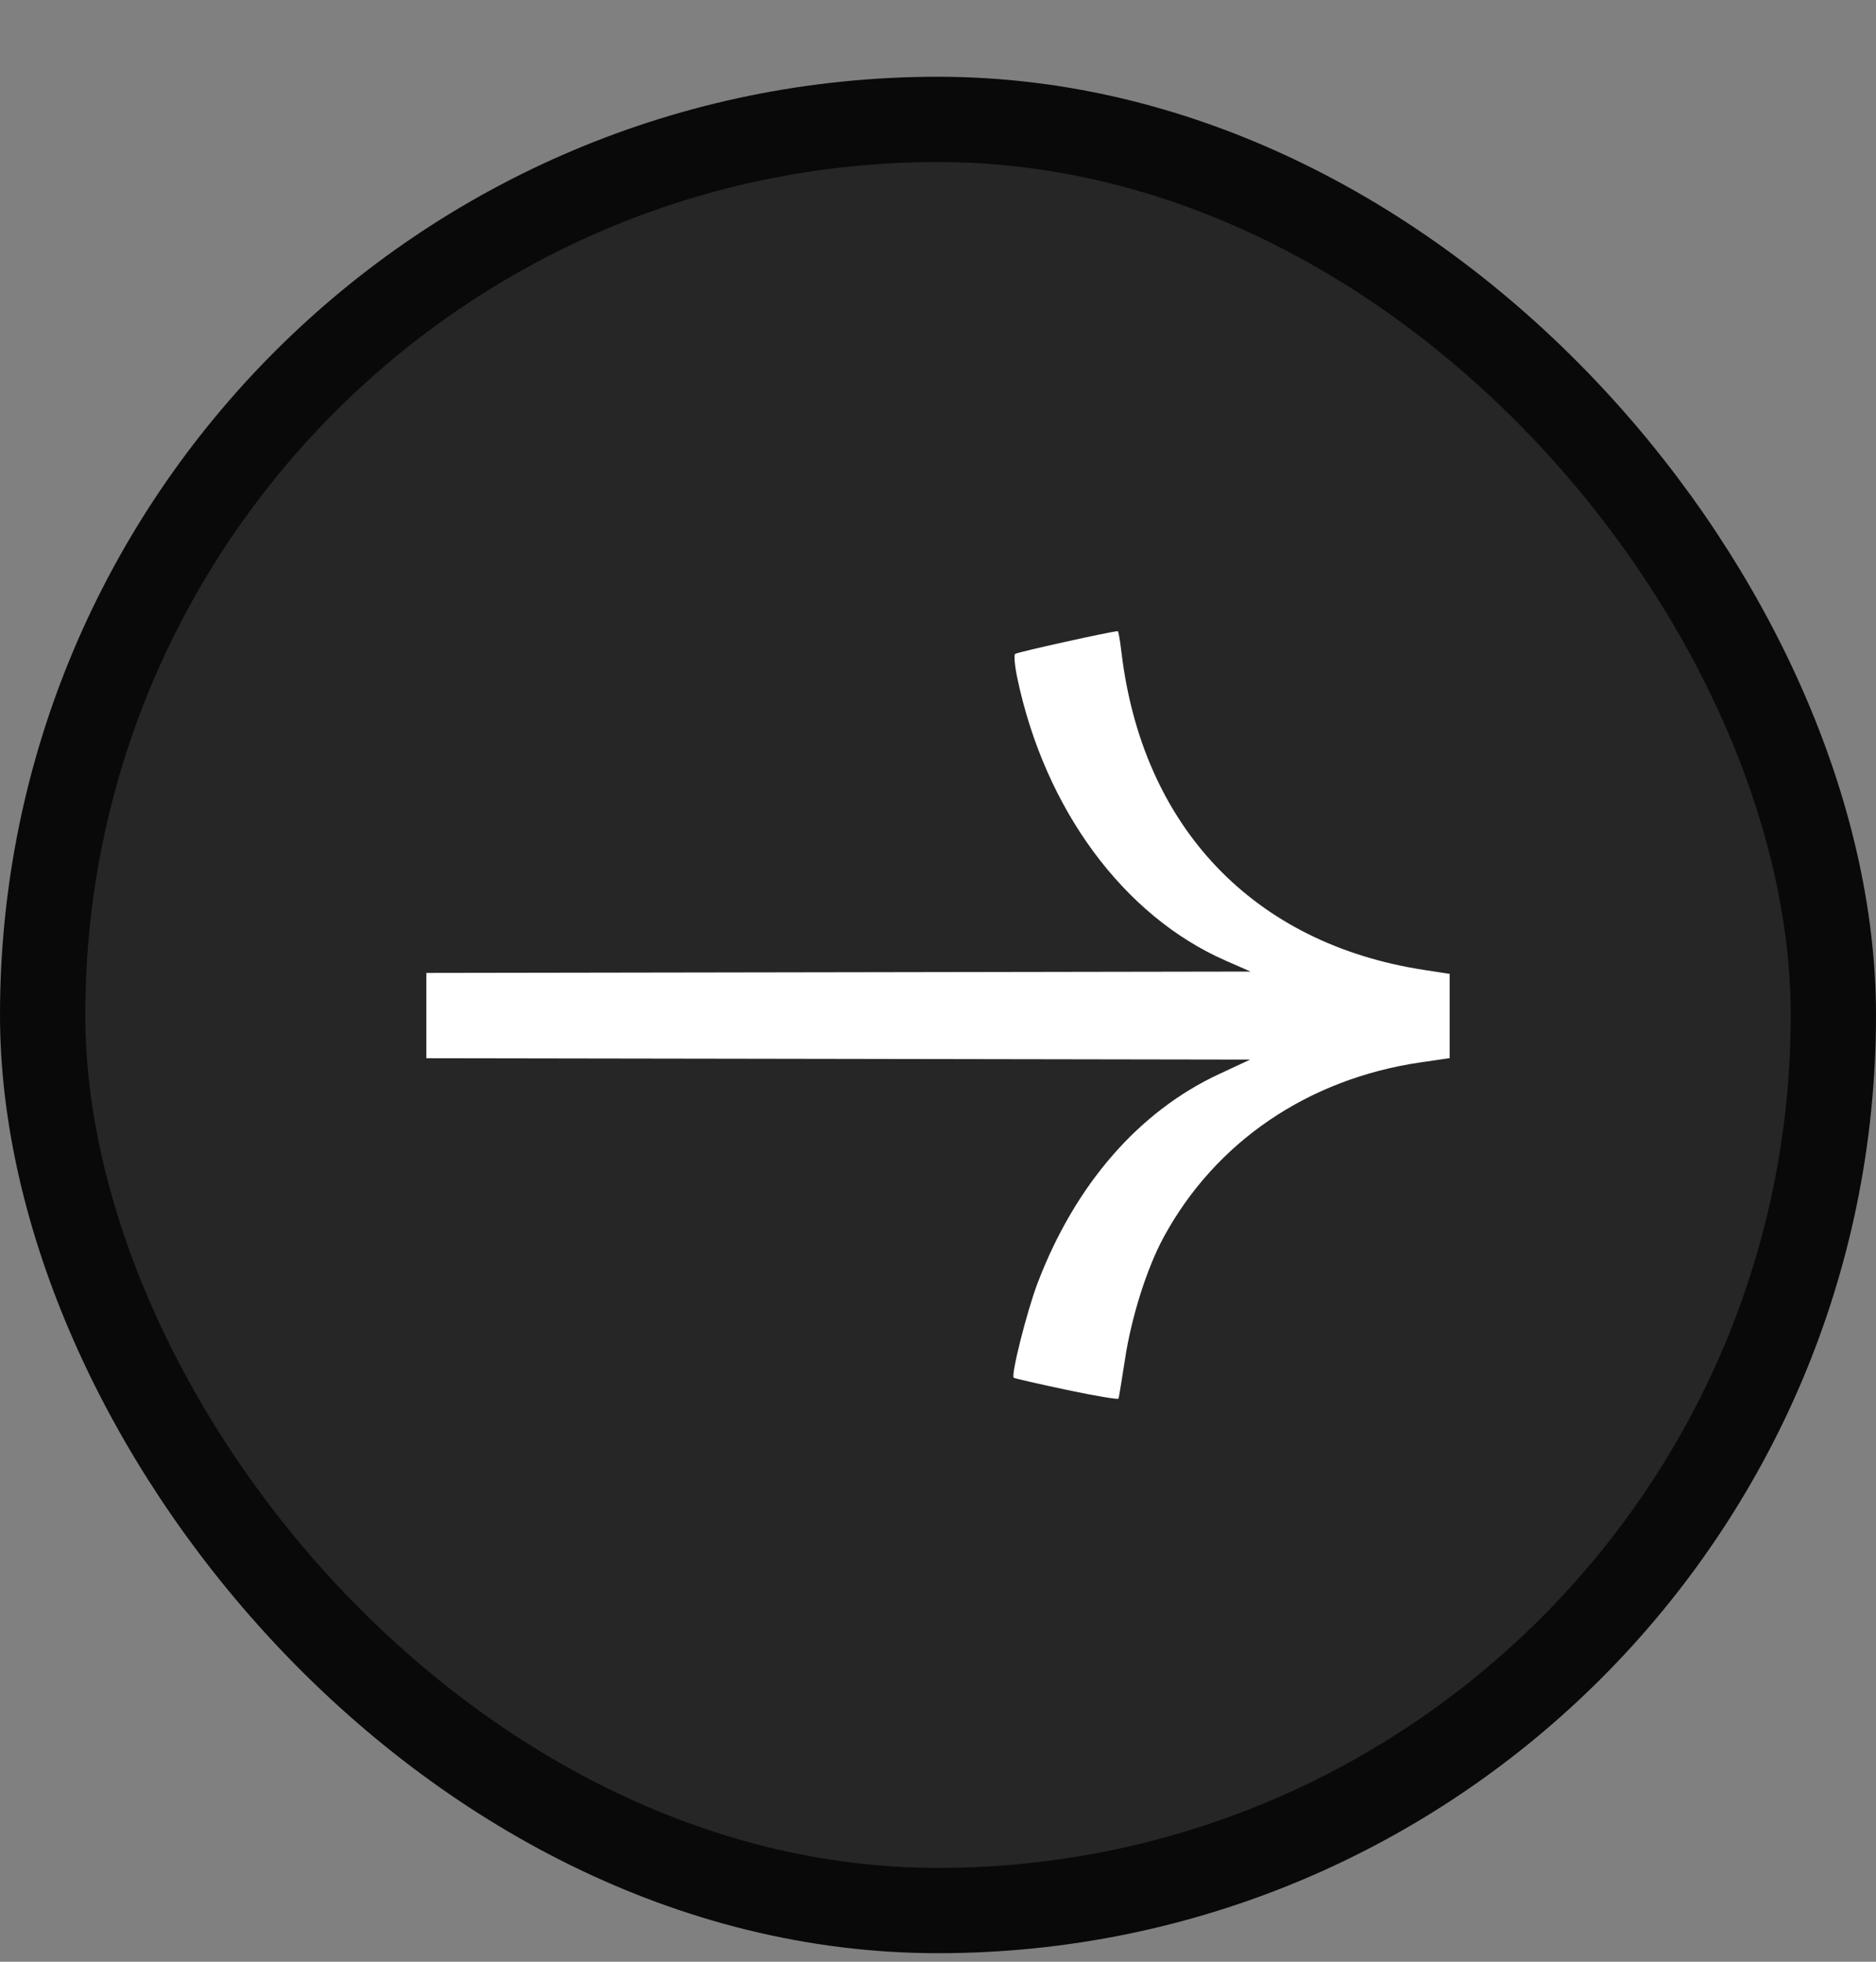
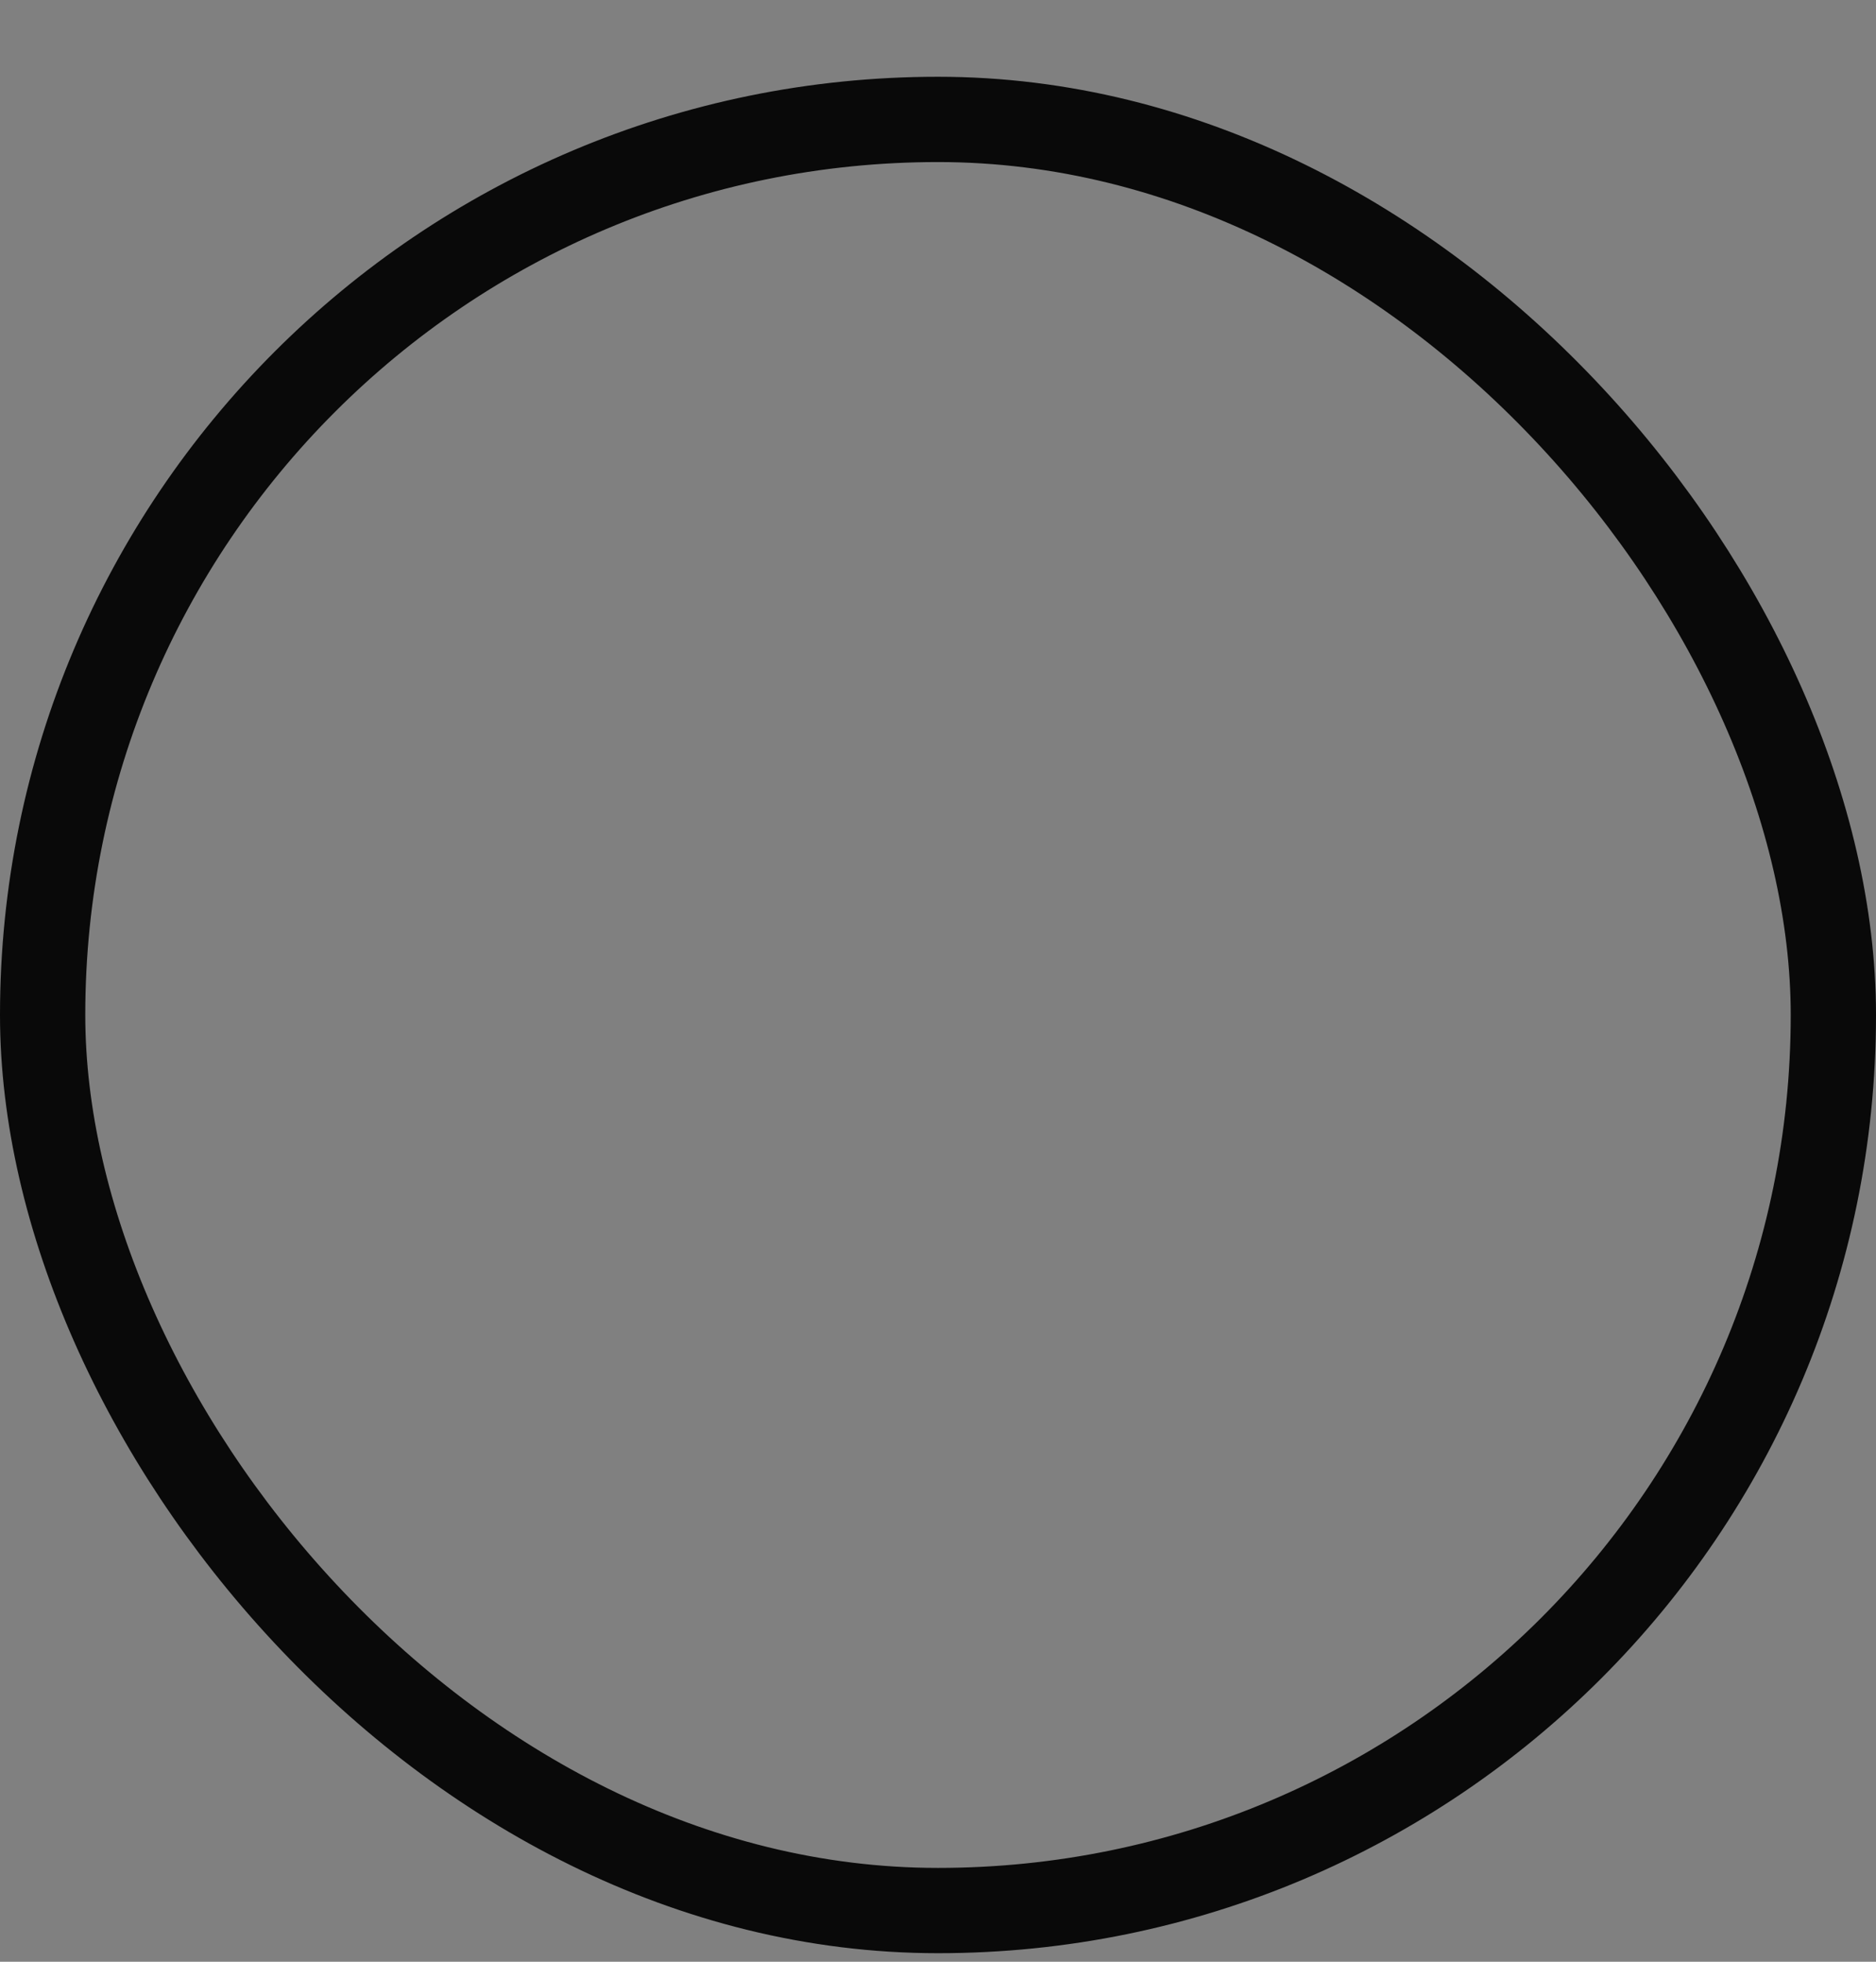
<svg xmlns="http://www.w3.org/2000/svg" width="22" height="23" viewBox="0 0 22 23" fill="none">
  <rect x="0" y="0" width="22" height="23" fill="#808080" stroke="none" />
-   <rect x="0.5" y="1.4" width="21" height="21" rx="10.5" fill="#262626" />
  <rect x="0.5" y="1.4" width="21" height="21" rx="10.5" stroke="#090909" />
-   <path d="M11.888 16.153C11.897 16.161 12.176 16.225 12.507 16.295C12.838 16.365 13.113 16.411 13.117 16.398C13.122 16.385 13.156 16.174 13.194 15.93C13.269 15.438 13.451 14.865 13.646 14.506C14.253 13.387 15.342 12.647 16.664 12.455L17 12.406V11.912V11.418L16.695 11.371C14.697 11.063 13.395 9.694 13.151 7.644C13.135 7.51 13.116 7.4 13.109 7.4C13.041 7.4 11.925 7.647 11.904 7.667C11.889 7.681 11.9 7.806 11.929 7.945C12.252 9.487 13.177 10.741 14.378 11.265L14.666 11.391L8.744 11.401L5 11.407V12.407L8.754 12.413L14.661 12.423L14.298 12.592C13.355 13.03 12.608 13.889 12.168 15.043C12.043 15.372 11.854 16.121 11.888 16.153Z" fill="white" />
</svg>